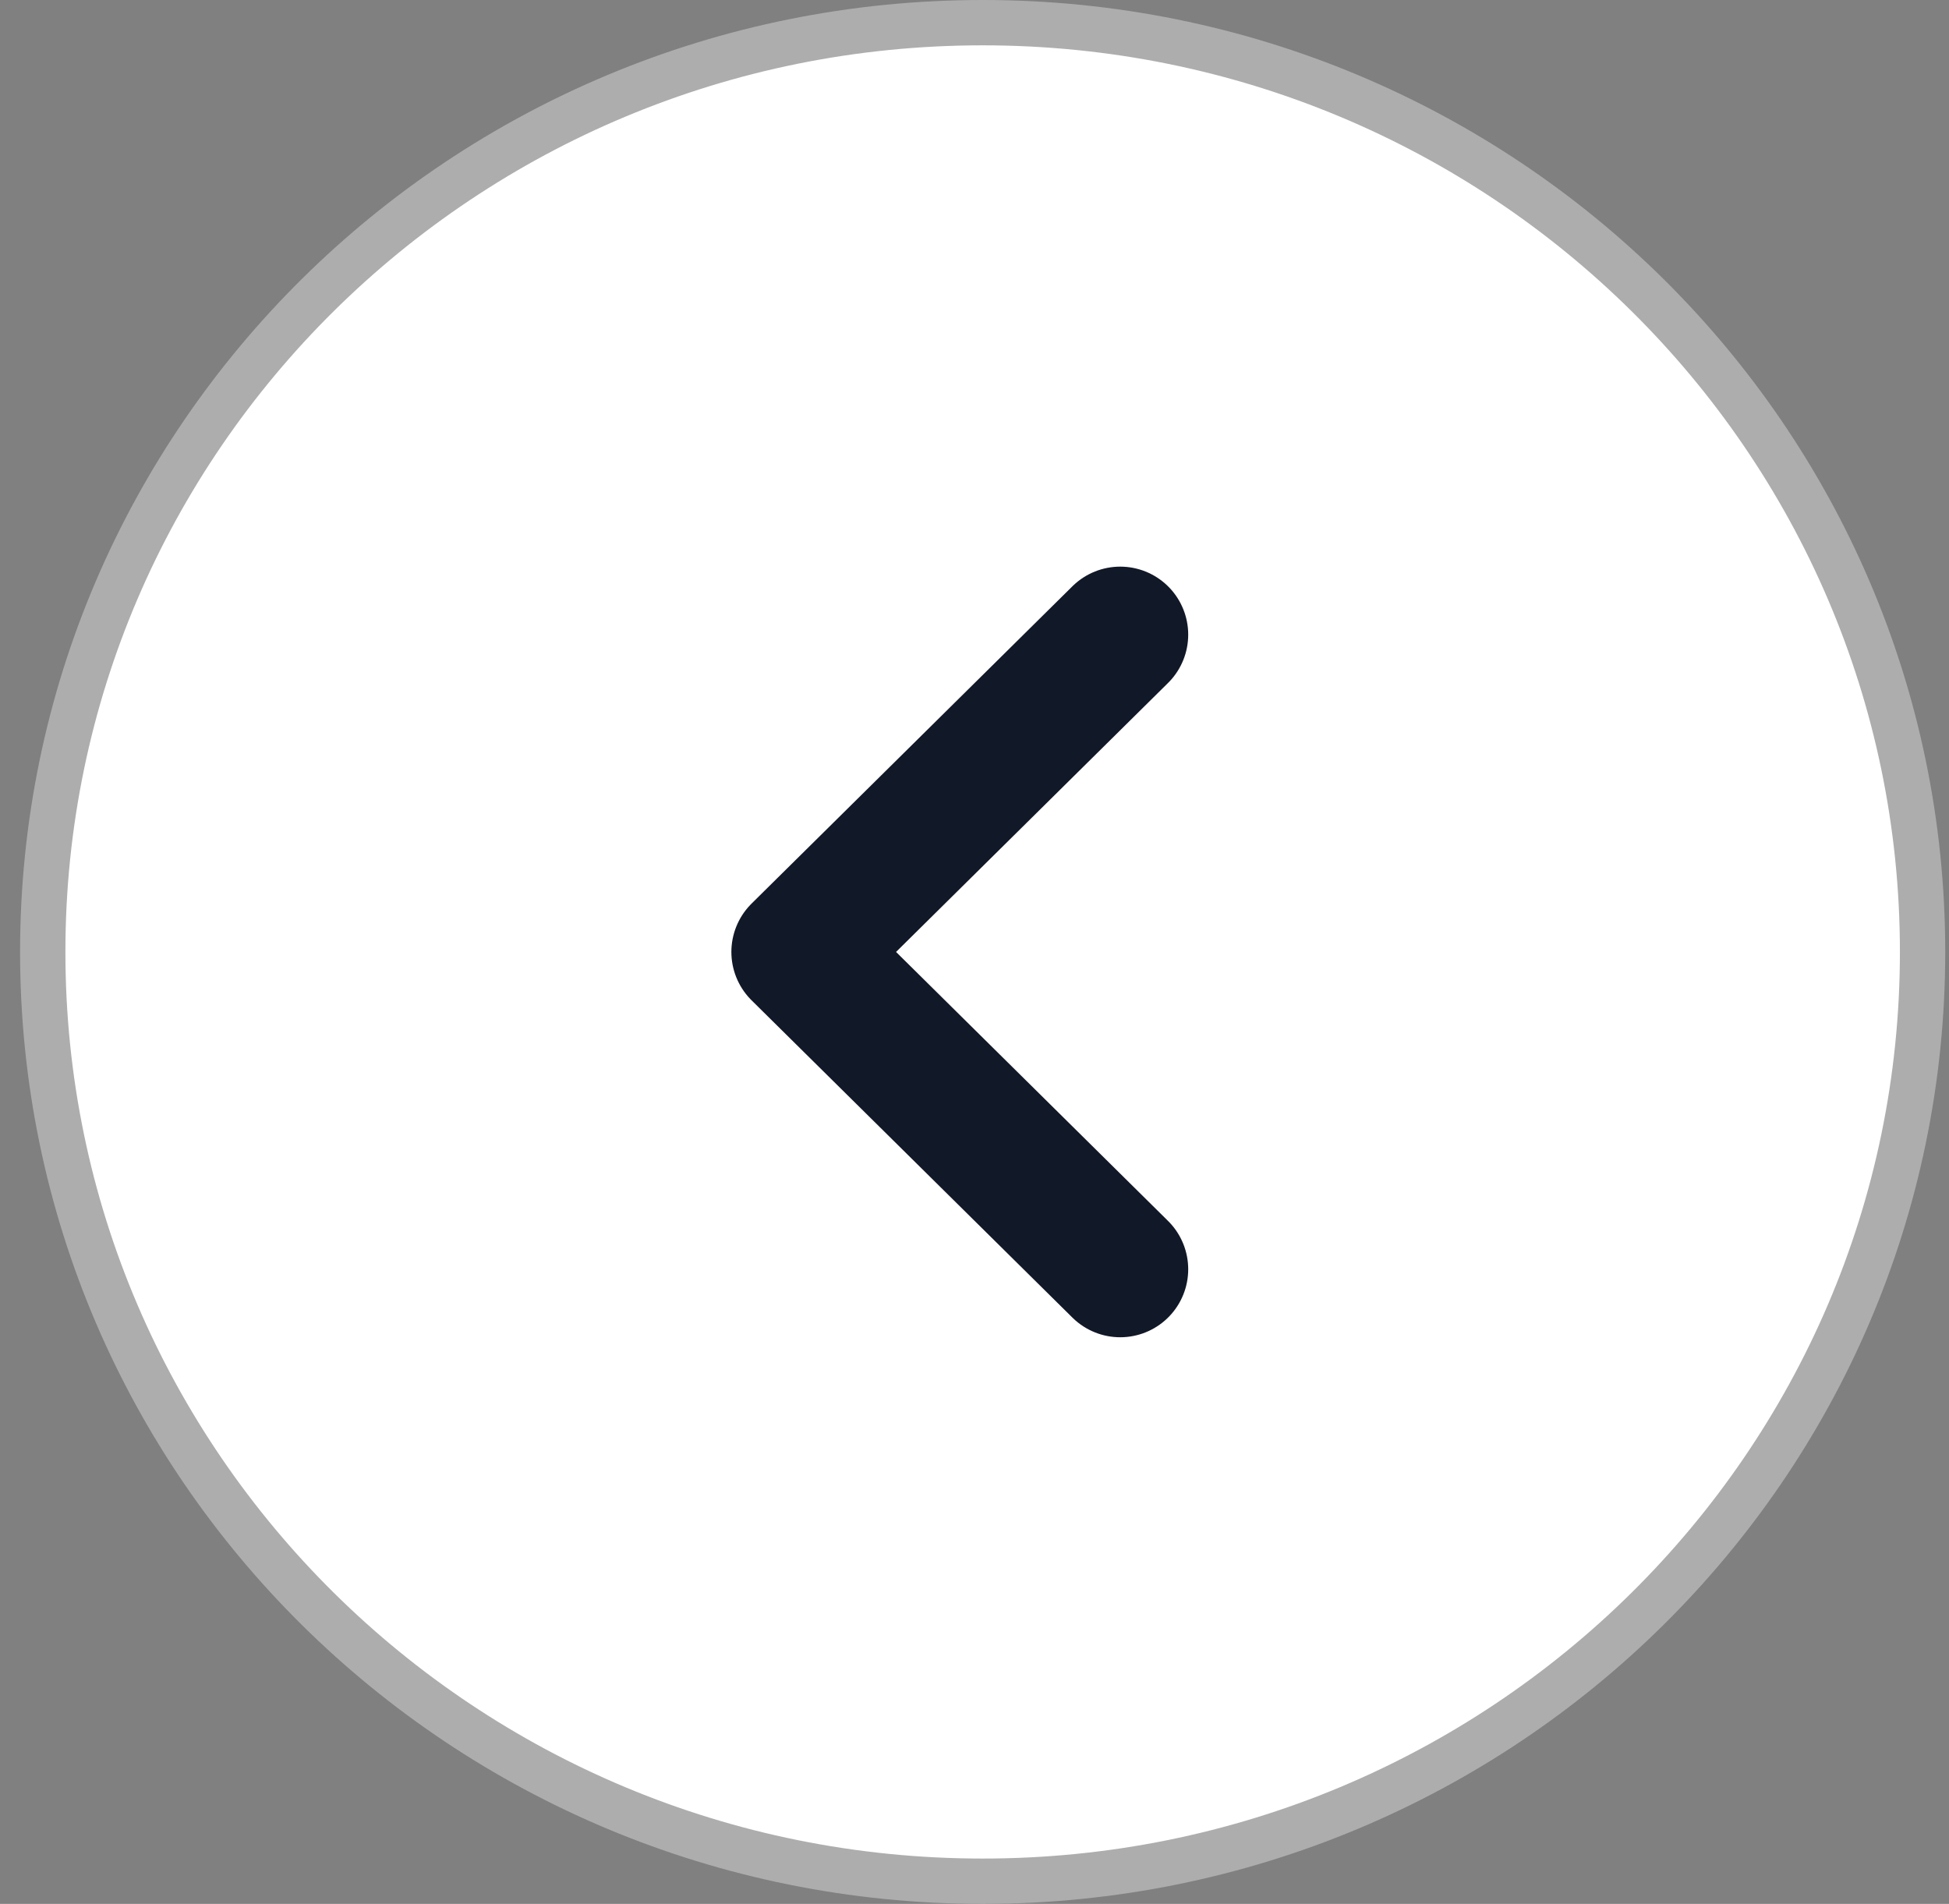
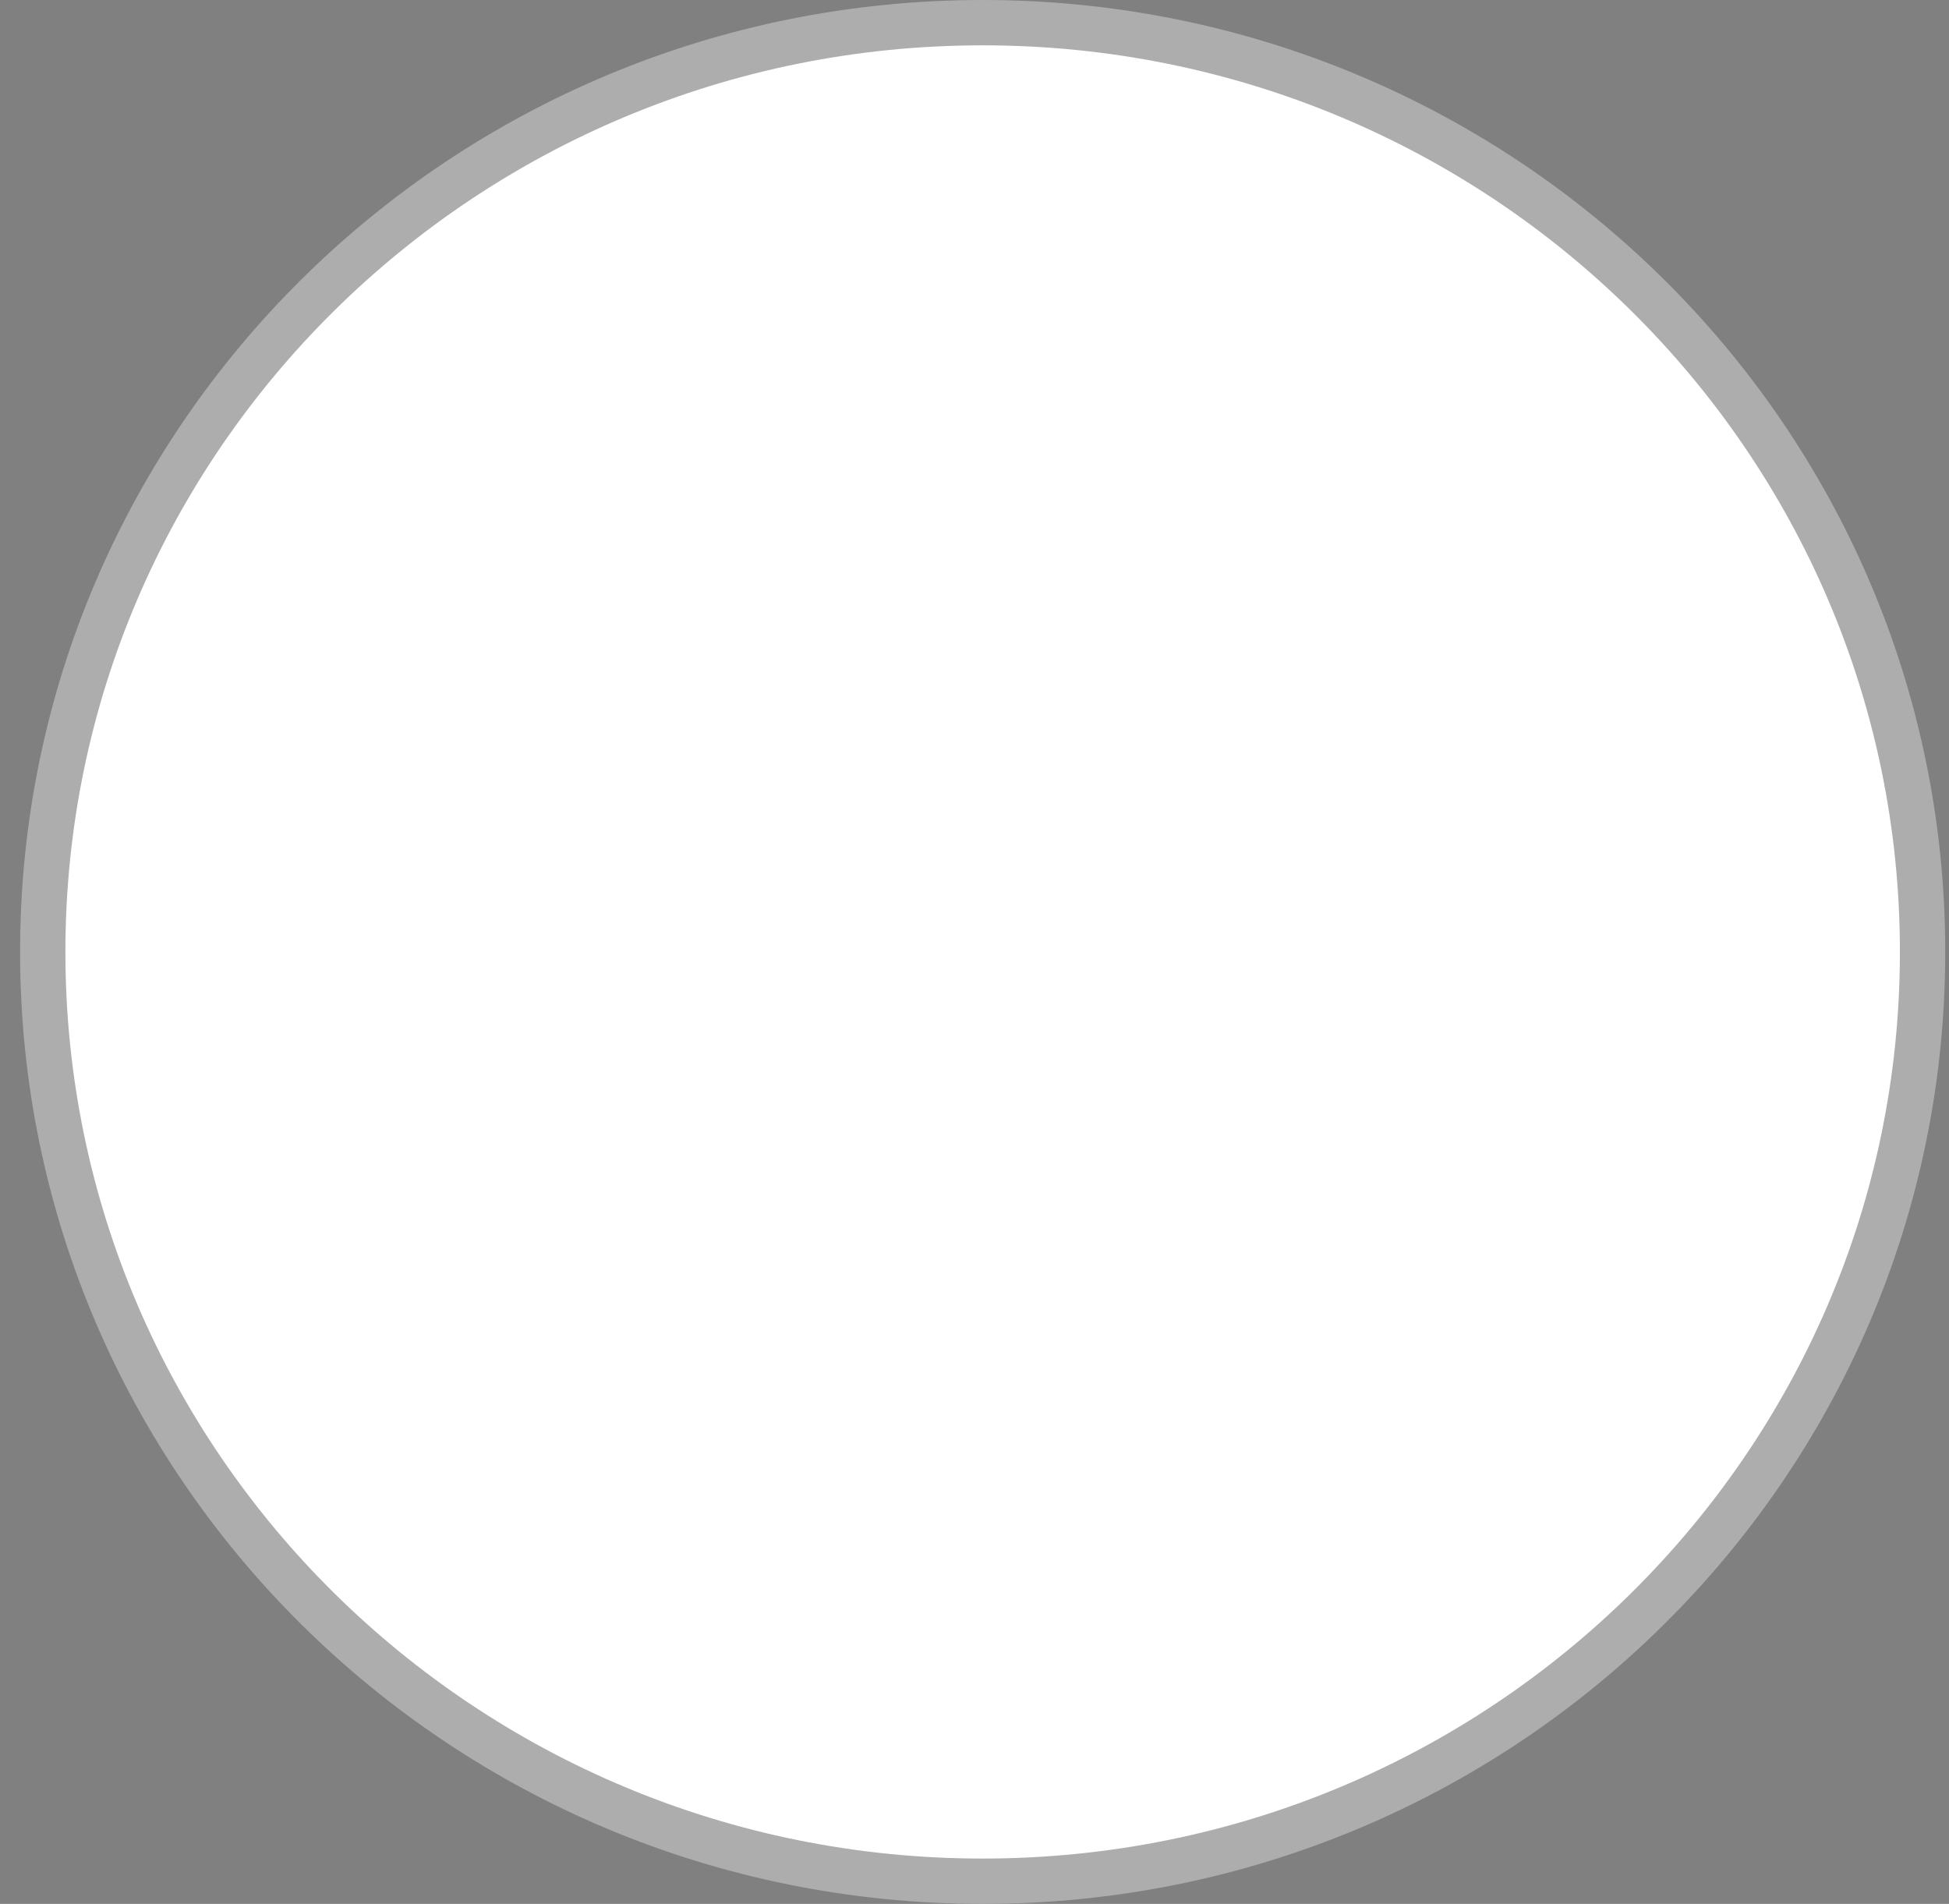
<svg xmlns="http://www.w3.org/2000/svg" width="43" height="42" viewBox="0 0 43 42" fill="none">
  <rect x="0" y="0" width="43" height="42" fill="#808080" stroke="none" />
  <path d="M0.943 21C0.943 9.683 10.222 0.5 21.68 0.5C33.138 0.5 42.417 9.683 42.417 21C42.417 32.317 33.138 41.5 21.68 41.5C10.222 41.5 0.943 32.317 0.943 21Z" fill="white" stroke="#ADADAD" />
-   <path d="M24.715 28L17.636 21L24.715 14" stroke="#111827" stroke-width="3" stroke-linecap="round" stroke-linejoin="round" />
</svg>